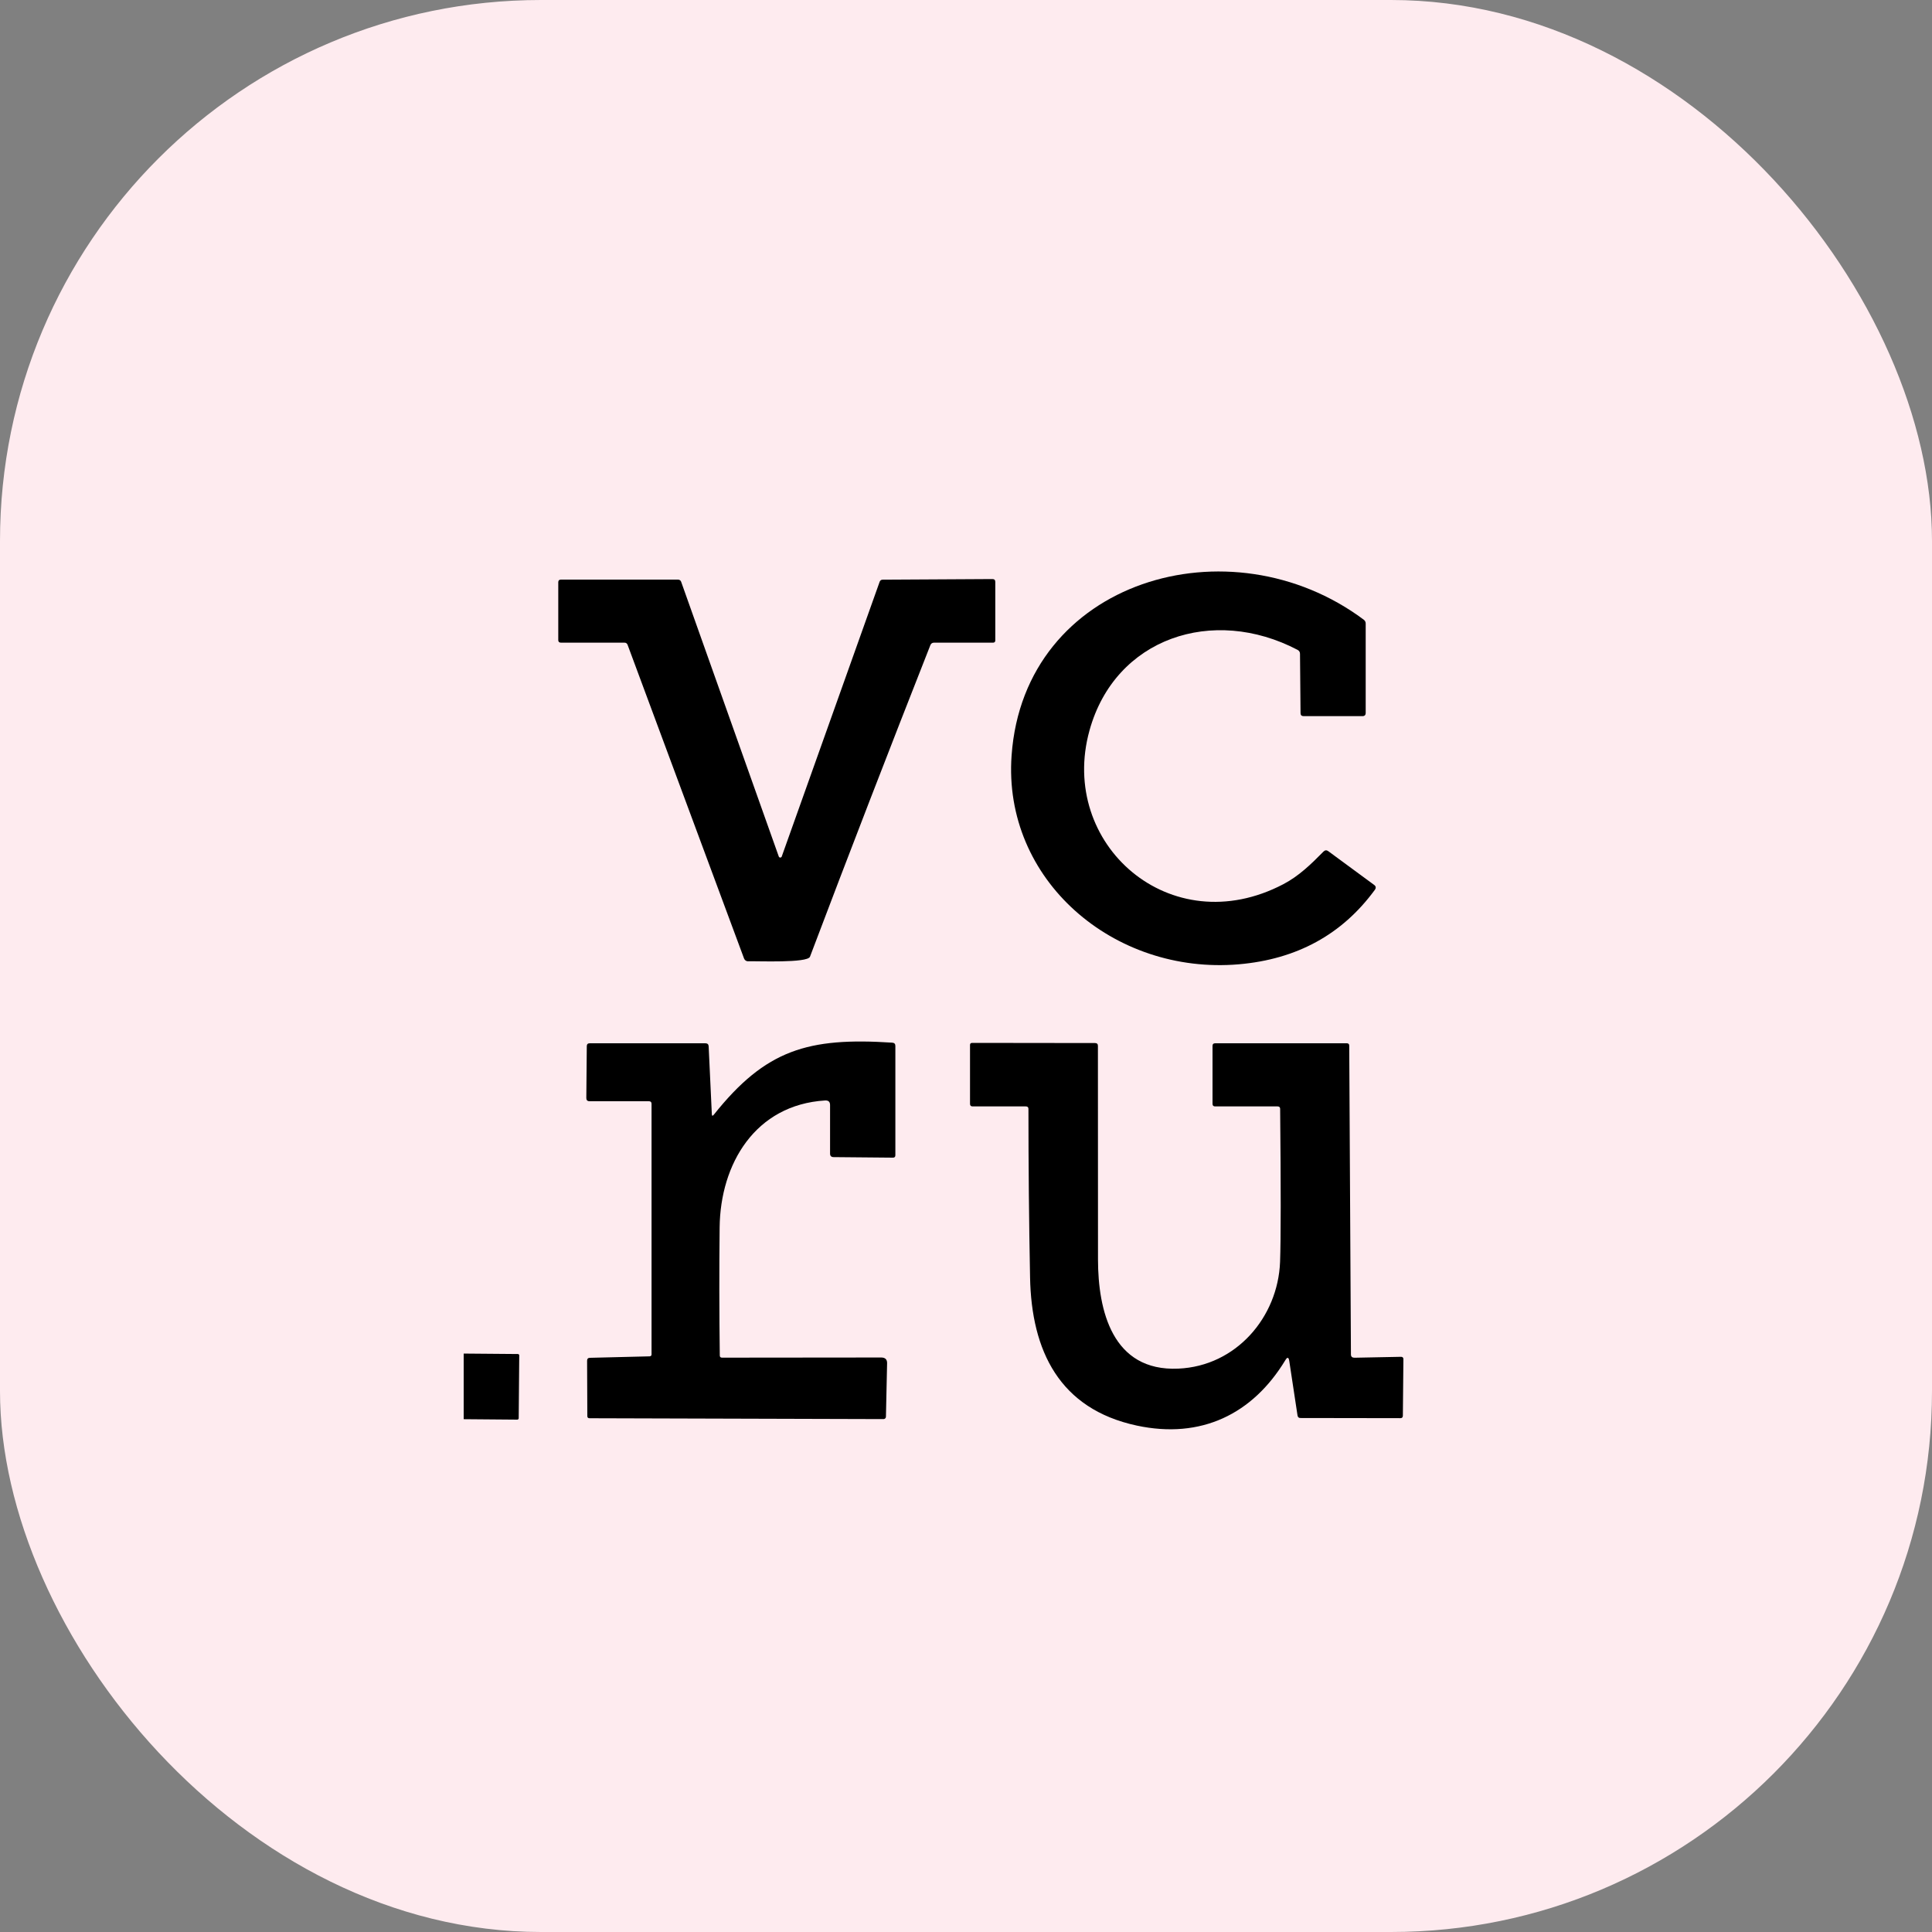
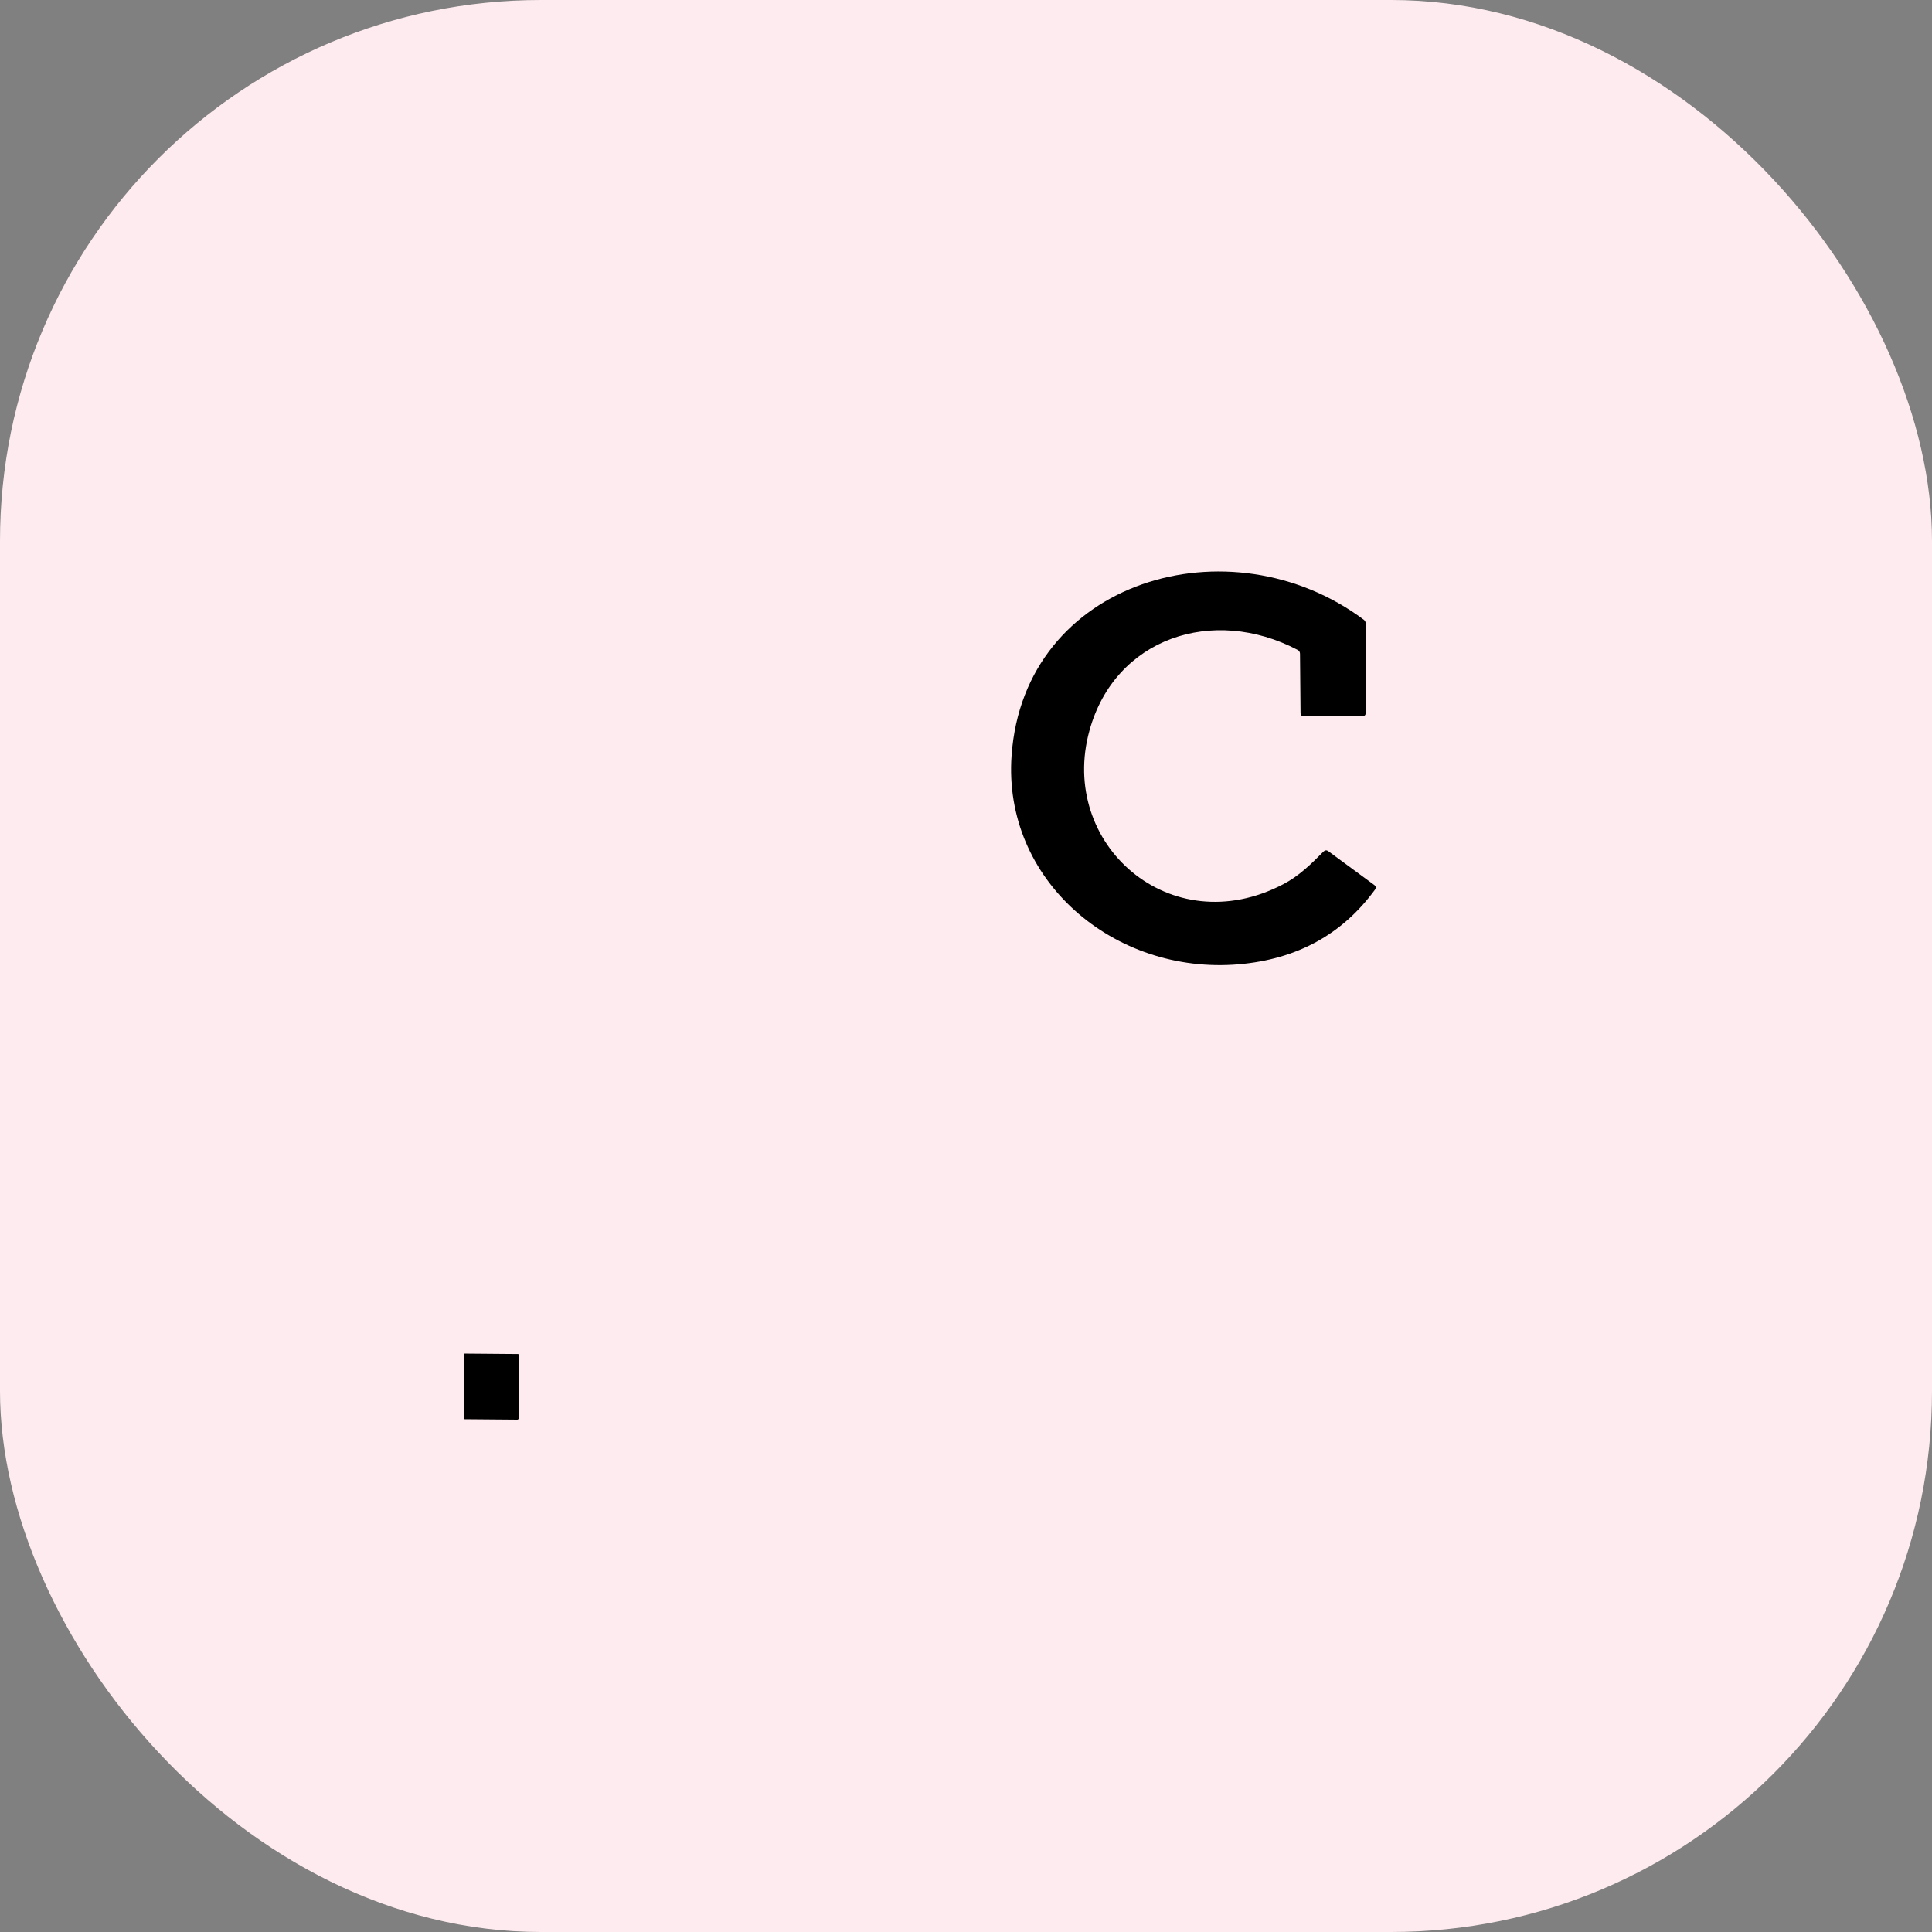
<svg xmlns="http://www.w3.org/2000/svg" width="25" height="25" viewBox="0 0 25 25" fill="none">
  <rect x="0" y="0" width="25" height="25" fill="#808080" stroke="none" />
  <rect width="25" height="25" rx="7" fill="#FEEBEF" />
  <g clip-path="url(#clip0_430_189)">
    <path d="M17.79 11.515C17.368 12.092 16.781 12.413 16.03 12.478C14.41 12.617 12.974 11.385 13.09 9.775C13.252 7.501 15.919 6.728 17.647 8.019C17.664 8.032 17.672 8.048 17.672 8.069V9.225C17.672 9.253 17.658 9.267 17.629 9.267H16.87C16.843 9.267 16.829 9.254 16.829 9.228L16.822 8.46C16.822 8.437 16.811 8.42 16.79 8.409C15.697 7.836 14.43 8.252 14.098 9.452C13.69 10.922 15.145 12.208 16.607 11.441C16.806 11.337 16.965 11.183 17.126 11.019C17.146 11 17.167 10.998 17.189 11.015L17.779 11.449C17.805 11.467 17.809 11.489 17.79 11.515Z" fill="black" />
-     <path d="M12.039 8.348C11.511 9.688 10.991 11.032 10.481 12.38C10.449 12.464 9.801 12.435 9.684 12.439C9.672 12.44 9.66 12.437 9.65 12.43C9.64 12.424 9.632 12.414 9.628 12.403L8.121 8.344C8.114 8.326 8.101 8.316 8.081 8.316H7.259C7.236 8.316 7.224 8.305 7.224 8.283V7.533C7.224 7.511 7.236 7.5 7.259 7.5H8.774C8.783 7.5 8.792 7.503 8.799 7.508C8.806 7.513 8.812 7.52 8.814 7.528L10.078 11.085C10.079 11.088 10.082 11.091 10.085 11.093C10.089 11.096 10.092 11.097 10.097 11.097C10.101 11.097 10.104 11.096 10.108 11.093C10.111 11.091 10.114 11.088 10.115 11.085L11.383 7.527C11.39 7.51 11.403 7.501 11.422 7.501L12.841 7.493C12.867 7.493 12.879 7.505 12.879 7.53V8.29C12.879 8.297 12.876 8.304 12.871 8.309C12.866 8.314 12.858 8.316 12.851 8.316H12.087C12.063 8.316 12.048 8.327 12.039 8.348Z" fill="black" />
-     <path d="M9.237 14.424C9.908 13.582 10.457 13.421 11.546 13.492C11.573 13.494 11.586 13.508 11.586 13.534V14.949C11.586 14.97 11.575 14.981 11.553 14.98L10.788 14.973C10.757 14.973 10.741 14.958 10.741 14.928V14.299C10.741 14.257 10.72 14.238 10.677 14.24C9.773 14.296 9.321 15.059 9.312 15.883C9.306 16.436 9.307 16.988 9.314 17.54C9.314 17.559 9.324 17.568 9.344 17.568L11.403 17.566C11.454 17.566 11.48 17.591 11.479 17.64L11.464 18.332C11.464 18.34 11.461 18.348 11.455 18.354C11.449 18.36 11.441 18.363 11.432 18.363L7.628 18.352C7.609 18.352 7.6 18.342 7.6 18.324L7.597 17.608C7.597 17.583 7.609 17.57 7.635 17.57L8.405 17.551C8.422 17.55 8.431 17.542 8.431 17.526V14.284C8.431 14.261 8.42 14.25 8.397 14.25H7.63C7.601 14.25 7.587 14.236 7.587 14.209L7.593 13.536C7.594 13.512 7.606 13.5 7.631 13.5H9.128C9.155 13.5 9.169 13.514 9.17 13.54L9.211 14.416C9.212 14.441 9.22 14.444 9.237 14.424Z" fill="black" />
-     <path d="M17.527 17.569L18.131 17.557C18.135 17.557 18.139 17.558 18.142 17.559C18.146 17.561 18.149 17.562 18.152 17.565C18.154 17.568 18.157 17.571 18.158 17.574C18.159 17.577 18.16 17.581 18.16 17.585L18.153 18.319C18.153 18.341 18.141 18.352 18.119 18.351L16.828 18.349C16.806 18.349 16.794 18.339 16.79 18.317L16.683 17.611C16.675 17.56 16.658 17.557 16.632 17.601C16.209 18.299 15.542 18.625 14.71 18.447C13.709 18.232 13.347 17.481 13.329 16.529C13.315 15.802 13.308 15.076 13.308 14.349C13.308 14.328 13.297 14.317 13.274 14.317H12.586C12.563 14.317 12.552 14.306 12.552 14.283V13.522C12.552 13.504 12.561 13.495 12.581 13.495L14.17 13.497C14.194 13.497 14.207 13.509 14.207 13.533C14.207 14.456 14.207 15.378 14.208 16.3C14.209 16.954 14.391 17.749 15.248 17.71C15.997 17.677 16.537 17.043 16.564 16.329C16.575 16.029 16.575 15.369 16.565 14.347C16.564 14.327 16.554 14.317 16.532 14.317H15.724C15.701 14.317 15.69 14.306 15.69 14.283V13.533C15.69 13.511 15.701 13.5 15.724 13.5H17.428C17.448 13.5 17.459 13.51 17.459 13.53L17.481 17.526C17.481 17.555 17.497 17.569 17.527 17.569Z" fill="black" />
-     <path d="M6.701 17.521L5.864 17.514C5.854 17.514 5.846 17.521 5.846 17.531L5.838 18.346C5.838 18.355 5.846 18.363 5.856 18.363L6.693 18.37C6.703 18.37 6.711 18.363 6.712 18.353L6.719 17.538C6.719 17.529 6.711 17.521 6.701 17.521Z" fill="black" />
+     <path d="M6.701 17.521L5.864 17.514C5.854 17.514 5.846 17.521 5.846 17.531L5.838 18.346C5.838 18.355 5.846 18.363 5.856 18.363L6.693 18.37C6.703 18.37 6.711 18.363 6.712 18.353L6.719 17.538C6.719 17.529 6.711 17.521 6.701 17.521" fill="black" />
  </g>
  <defs>
    <clipPath id="clip0_430_189">
      <rect width="13" height="12" fill="white" transform="translate(6 7)" />
    </clipPath>
  </defs>
</svg>